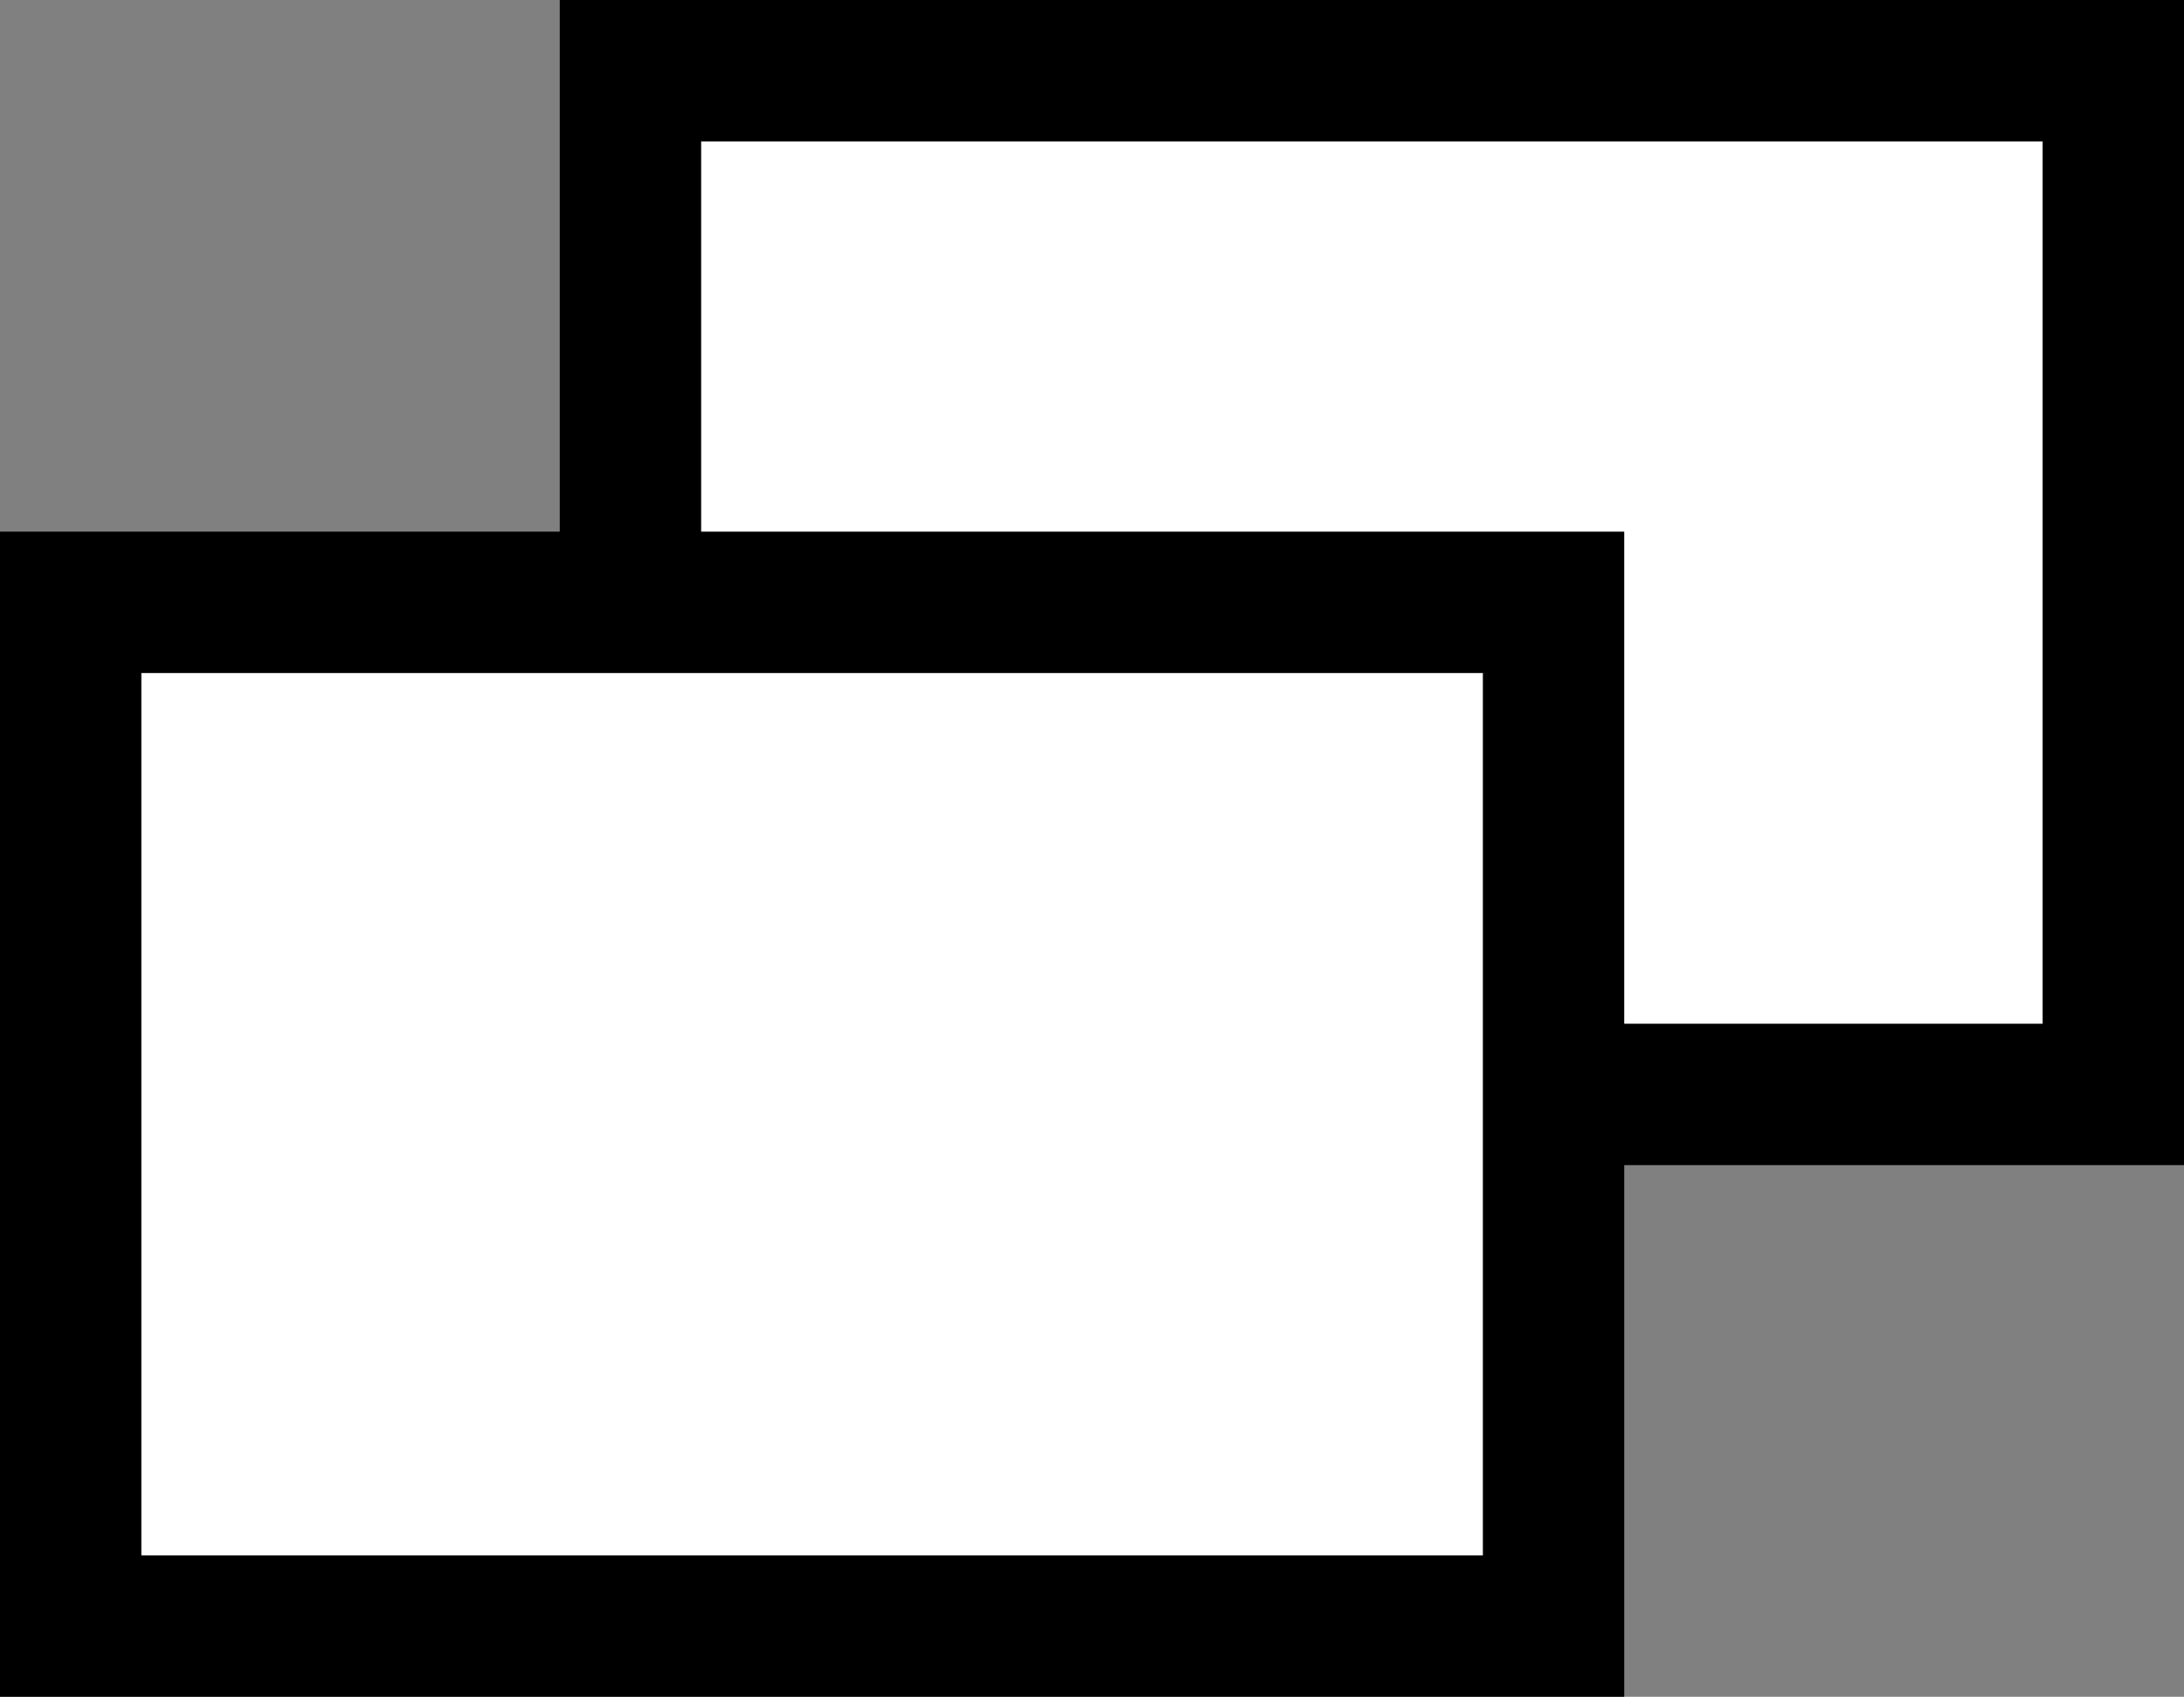
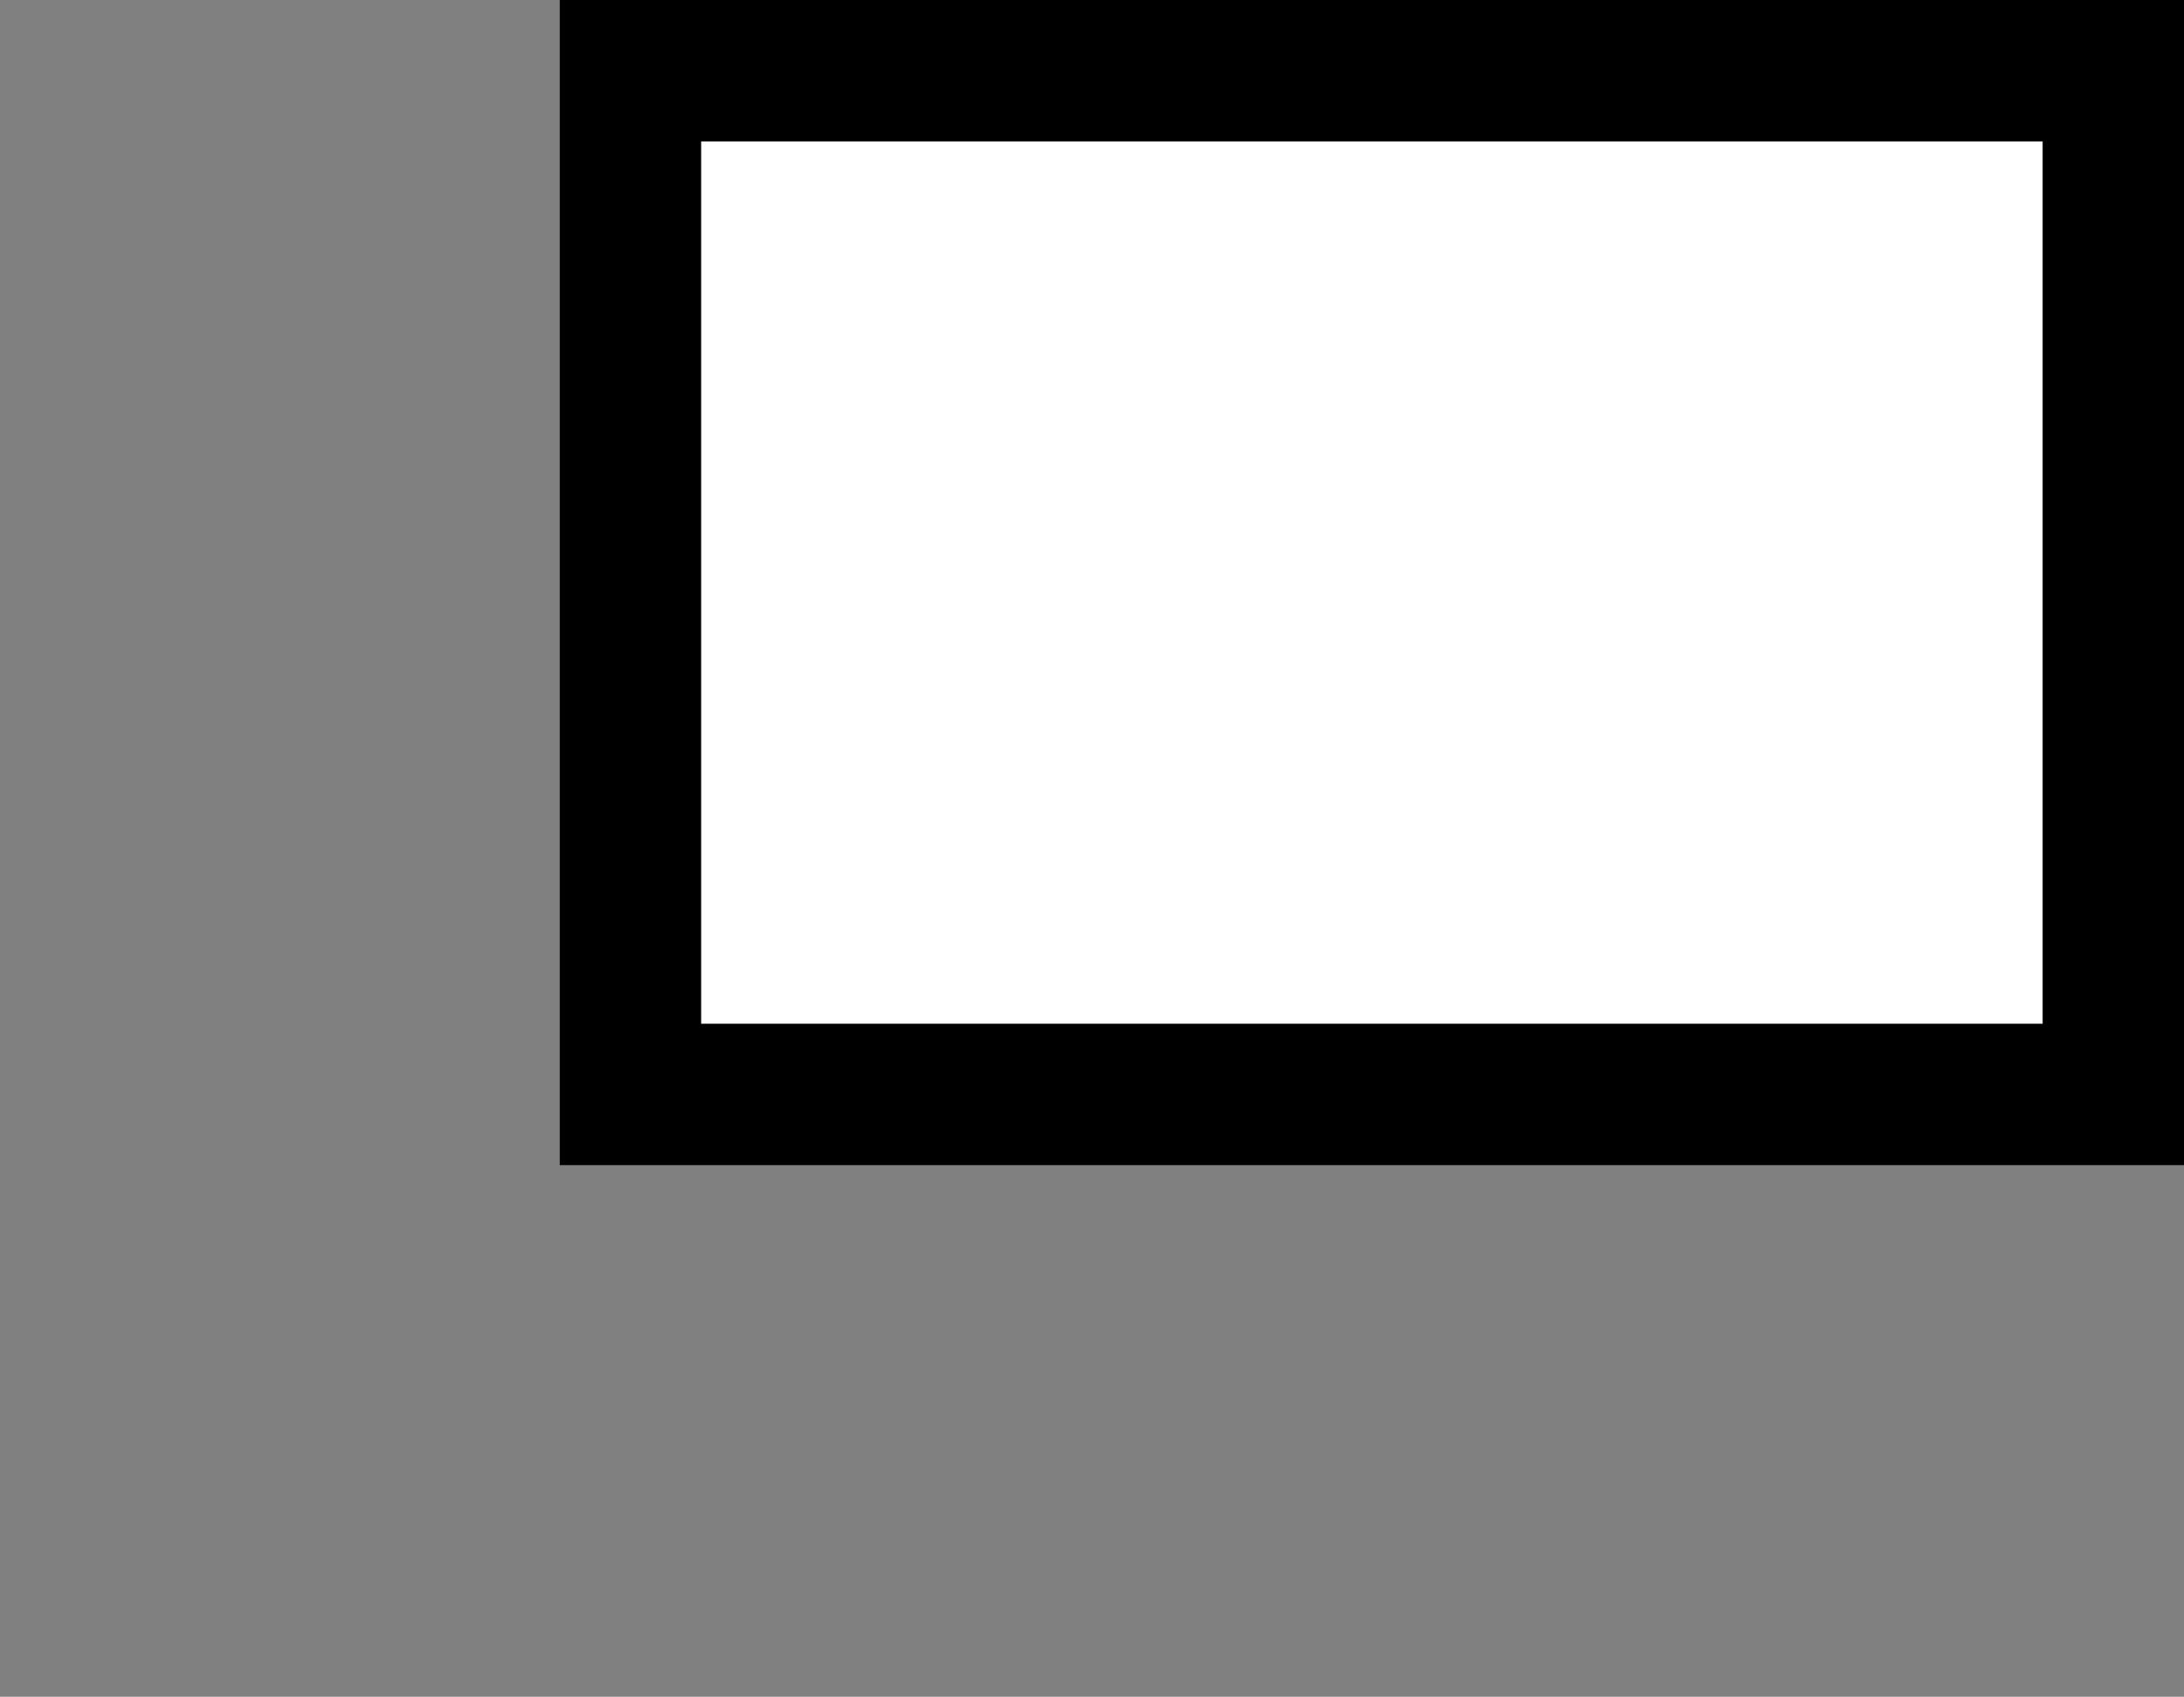
<svg xmlns="http://www.w3.org/2000/svg" id="_レイヤー_2" width="15.45" height="12" viewBox="0 0 15.45 12">
  <rect x="0" y="0" width="15.45" height="12" fill="#808080" stroke="none" />
  <defs>
    <style>.cls-1{fill:#fff;stroke:#000;stroke-miterlimit:10;}</style>
  </defs>
  <g id="_レイヤー_3">
    <rect class="cls-1" x="4.46" y=".5" width="10.49" height="7.24" />
-     <rect class="cls-1" x=".5" y="4.26" width="10.49" height="7.24" />
  </g>
</svg>